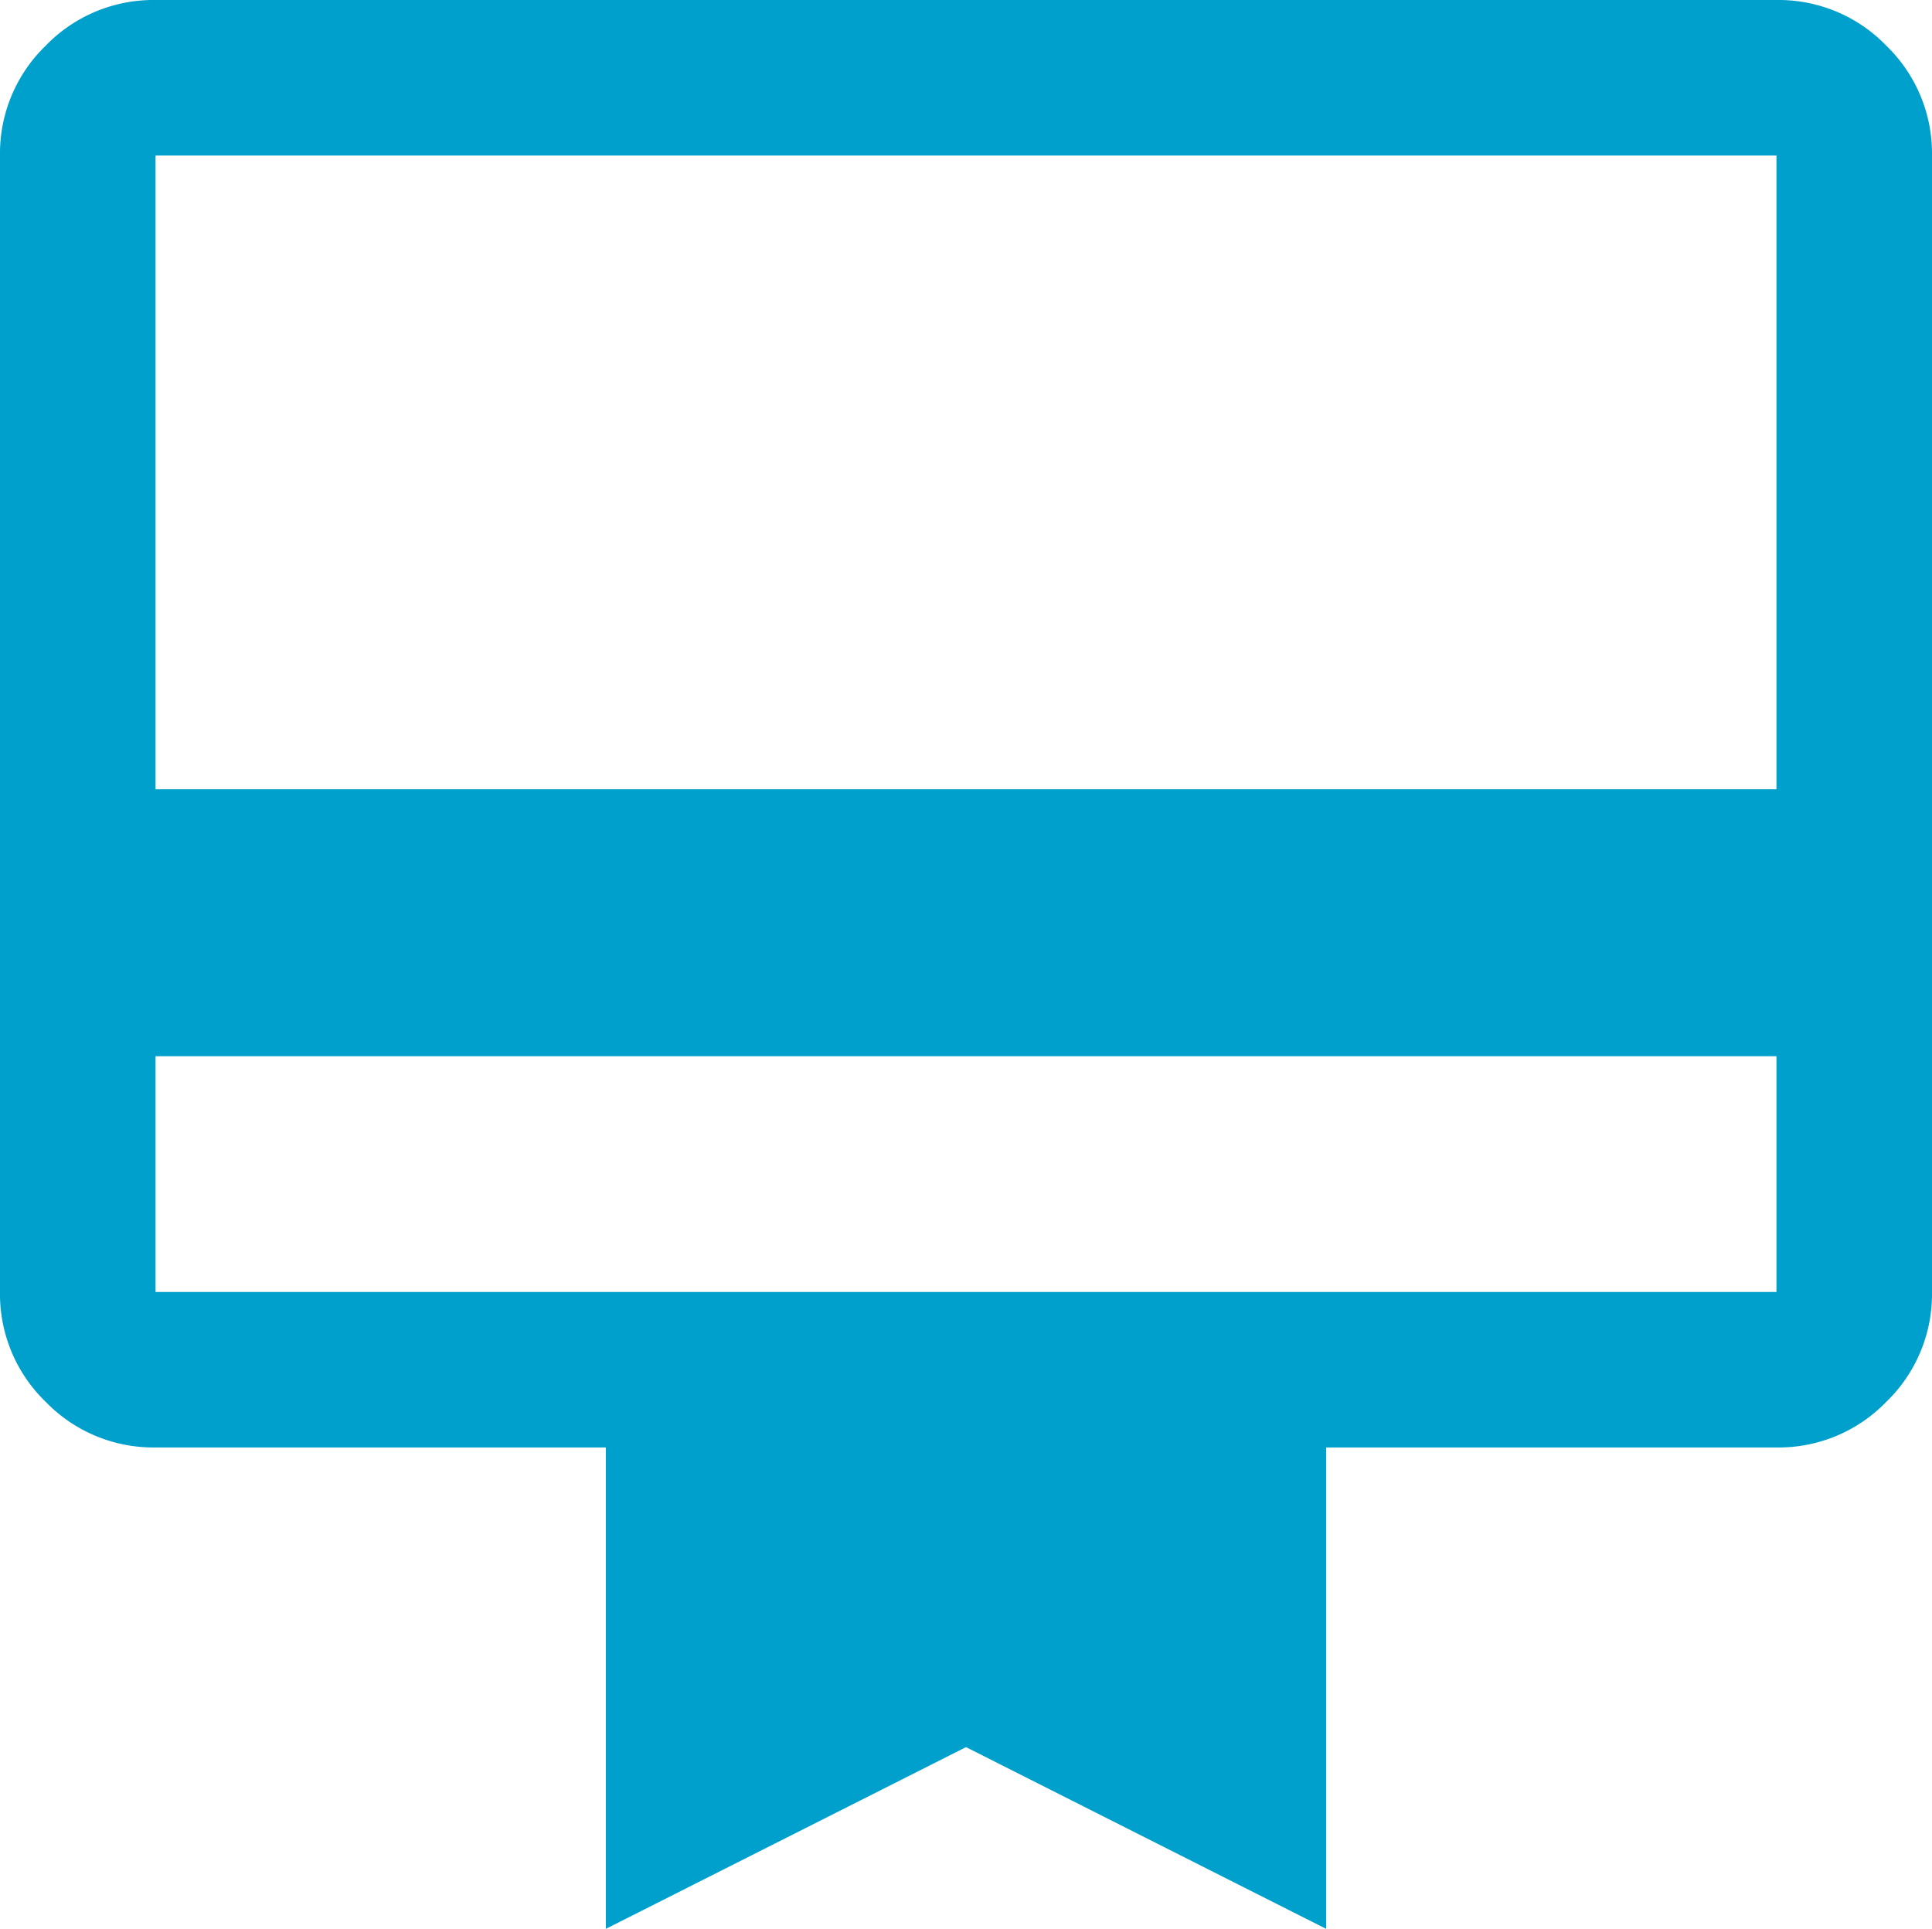
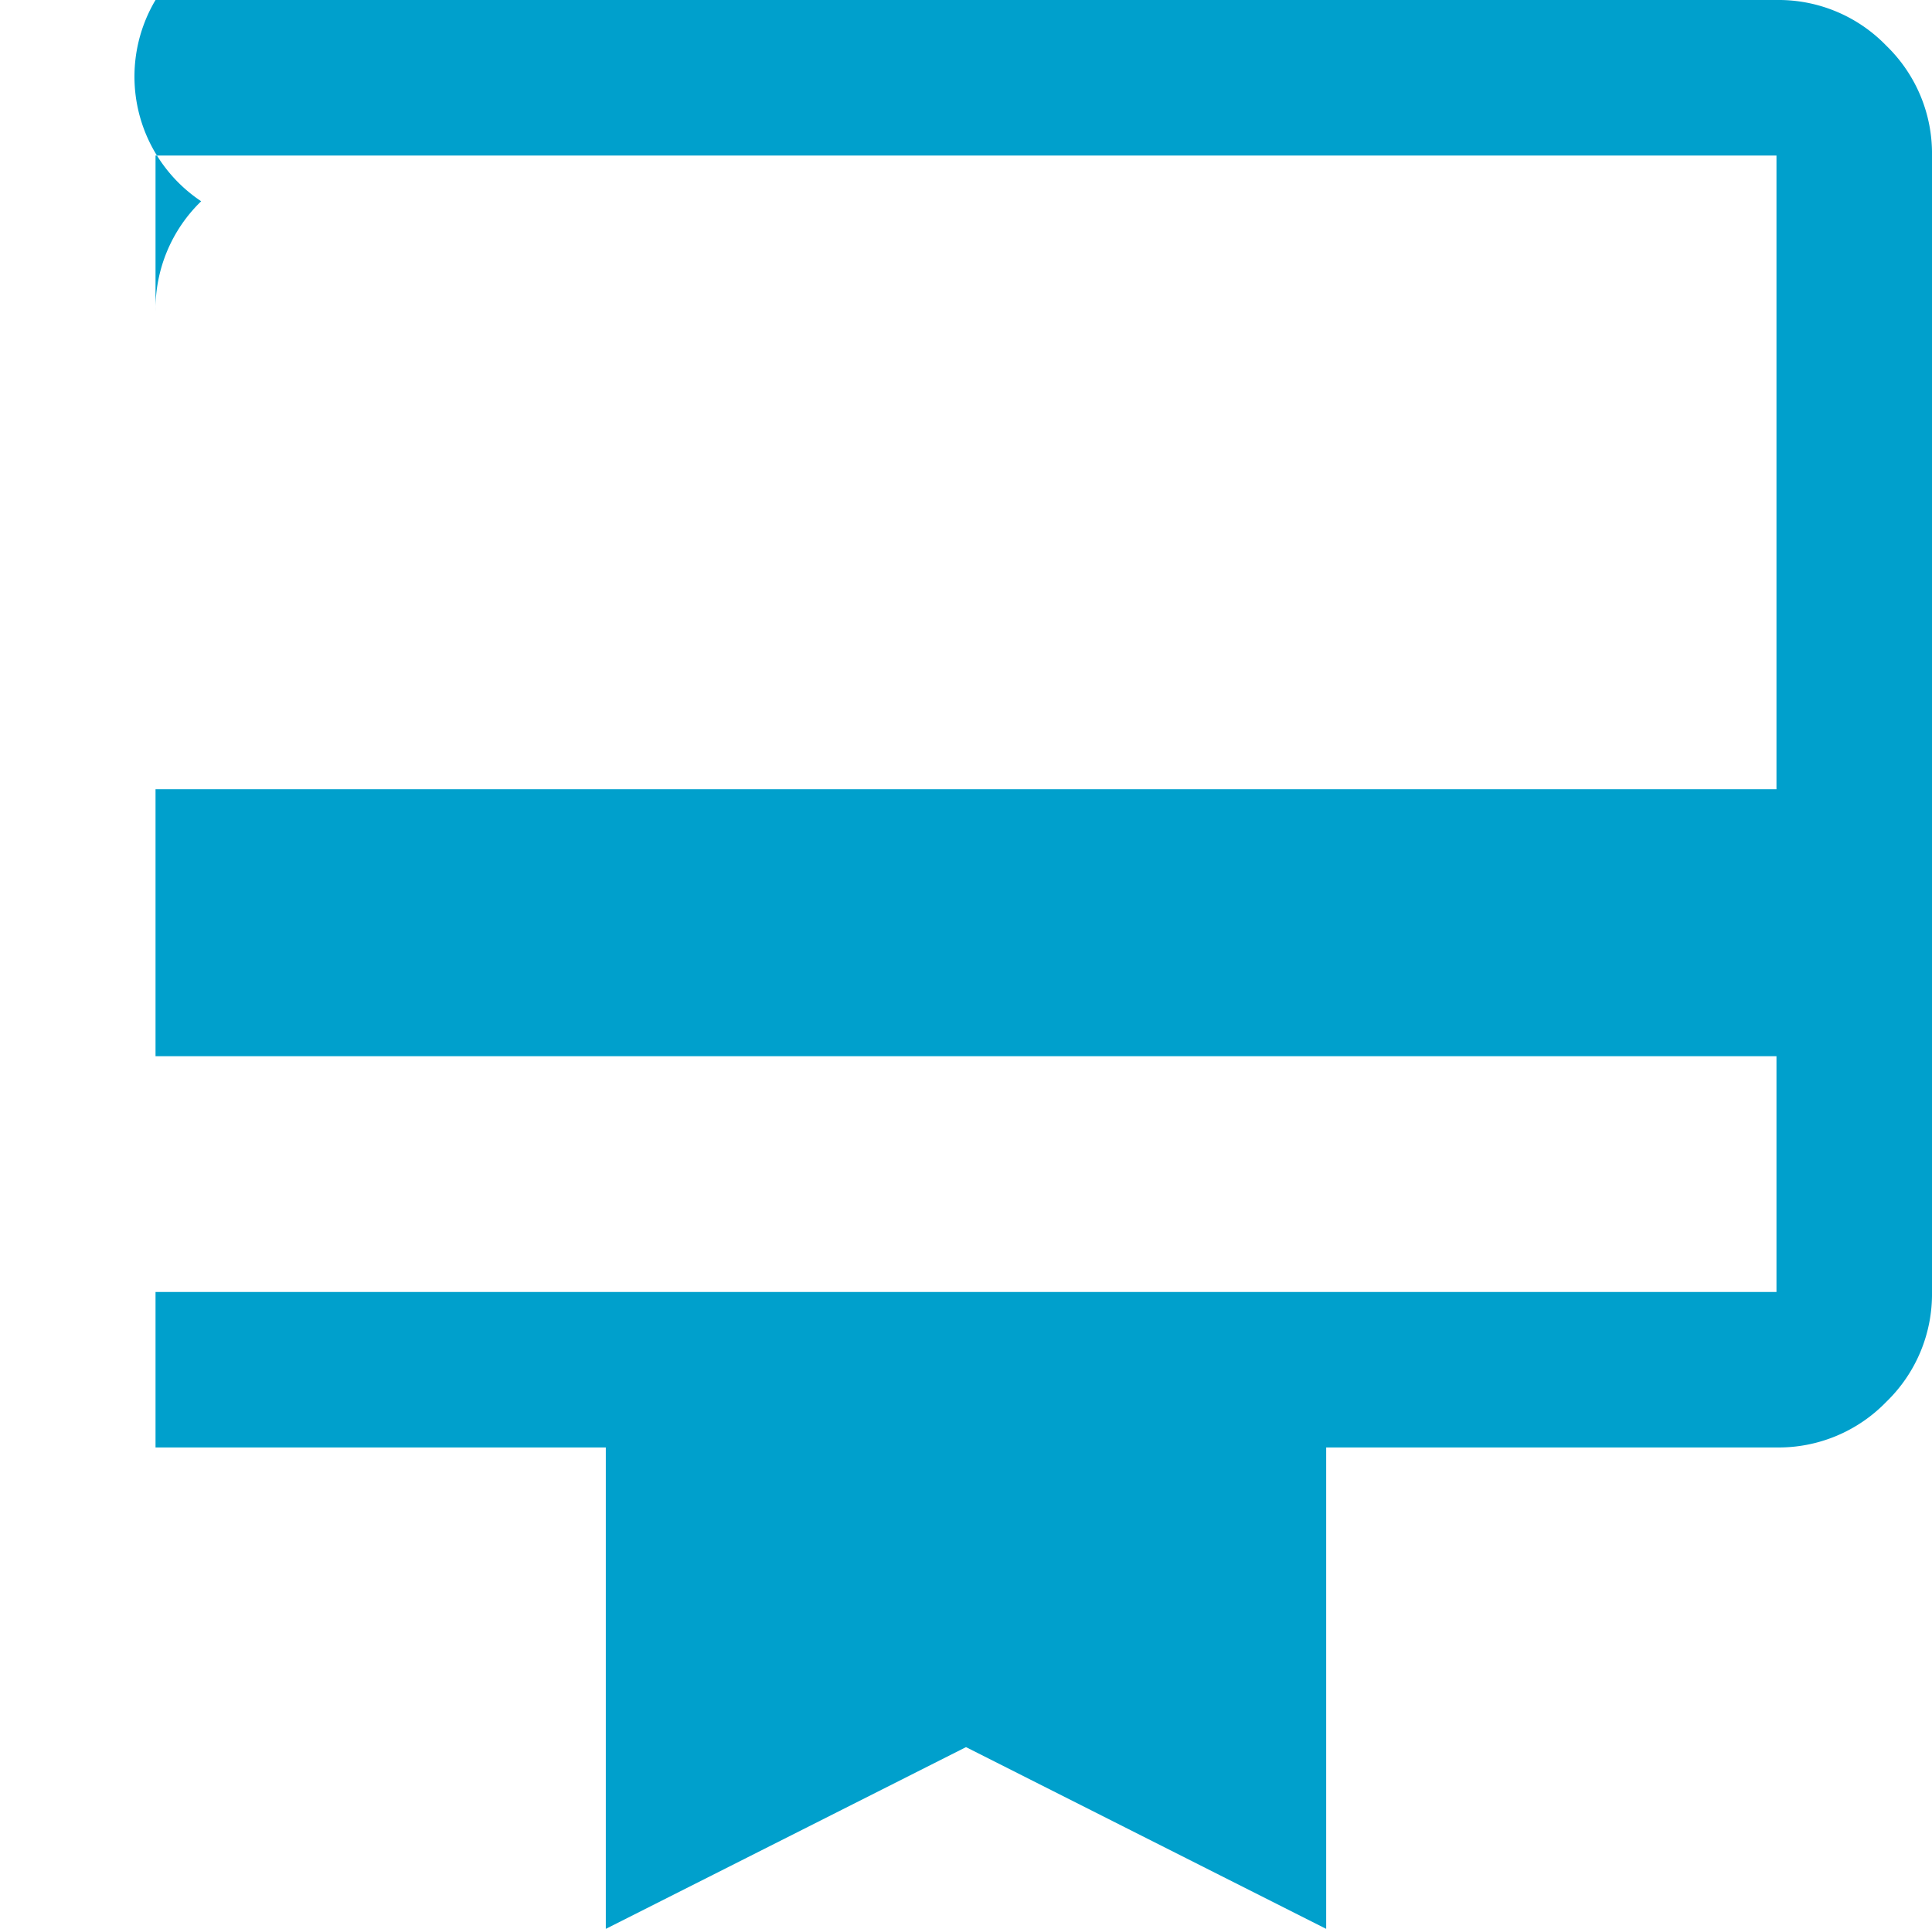
<svg xmlns="http://www.w3.org/2000/svg" width="30" height="29.949" viewBox="0 0 30 29.949">
-   <path id="card_membership_FILL0_wght400_GRAD-25_opsz40" d="M89.082-857.6v3.661h25.17V-857.6Zm0-16.4h25.17a2.326,2.326,0,0,1,1.706.71,2.326,2.326,0,0,1,.709,1.706v17.644a2.326,2.326,0,0,1-.709,1.706,2.326,2.326,0,0,1-1.706.709H107.26v7.475l-5.593-2.822-5.593,2.822v-7.475H89.082a2.326,2.326,0,0,1-1.706-.709,2.326,2.326,0,0,1-.709-1.706v-17.644a2.326,2.326,0,0,1,.709-1.706A2.326,2.326,0,0,1,89.082-874Zm0,12.254h25.17v-9.839H89.082Zm0,7.805v0Z" transform="translate(-86.667 874)" fill="#00a0cc" />
+   <path id="card_membership_FILL0_wght400_GRAD-25_opsz40" d="M89.082-857.6v3.661h25.17V-857.6Zm0-16.4h25.17a2.326,2.326,0,0,1,1.706.71,2.326,2.326,0,0,1,.709,1.706v17.644a2.326,2.326,0,0,1-.709,1.706,2.326,2.326,0,0,1-1.706.709H107.26v7.475l-5.593-2.822-5.593,2.822v-7.475H89.082v-17.644a2.326,2.326,0,0,1,.709-1.706A2.326,2.326,0,0,1,89.082-874Zm0,12.254h25.17v-9.839H89.082Zm0,7.805v0Z" transform="translate(-86.667 874)" fill="#00a0cc" />
</svg>